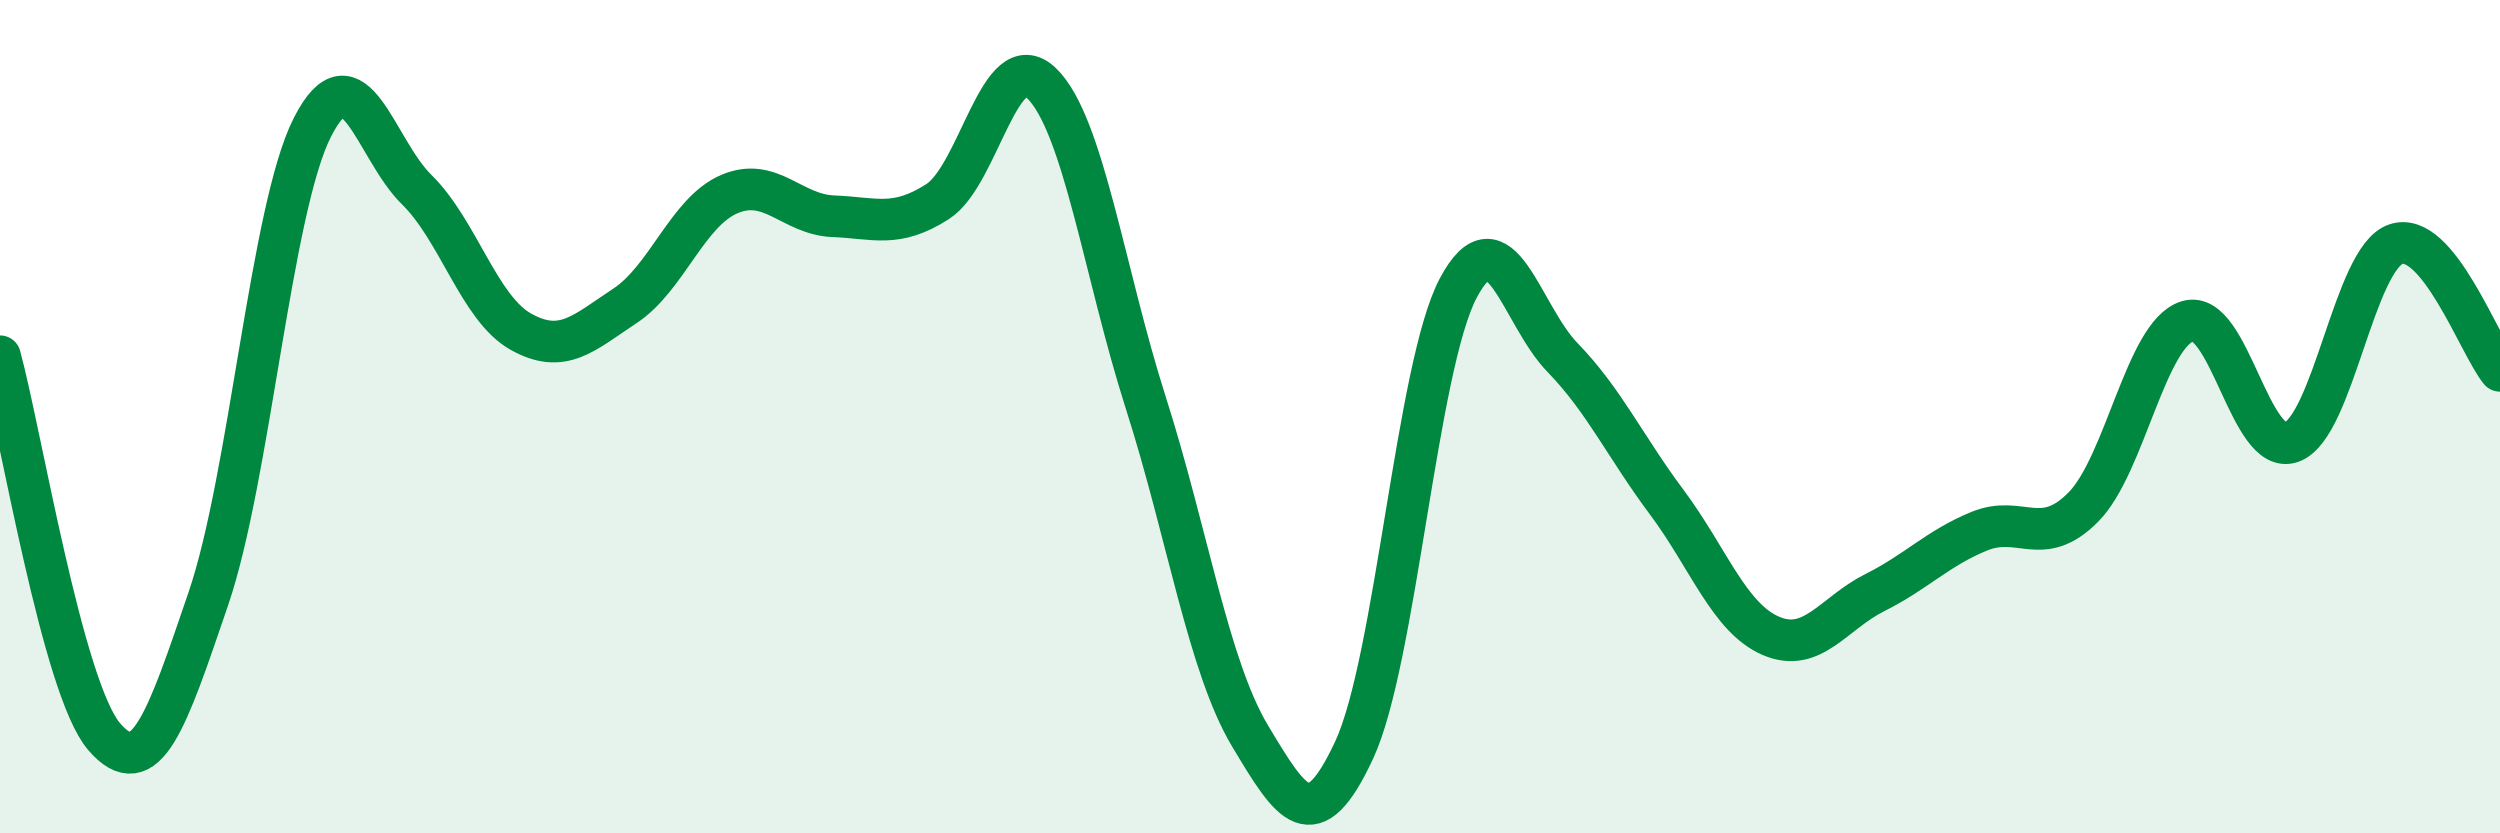
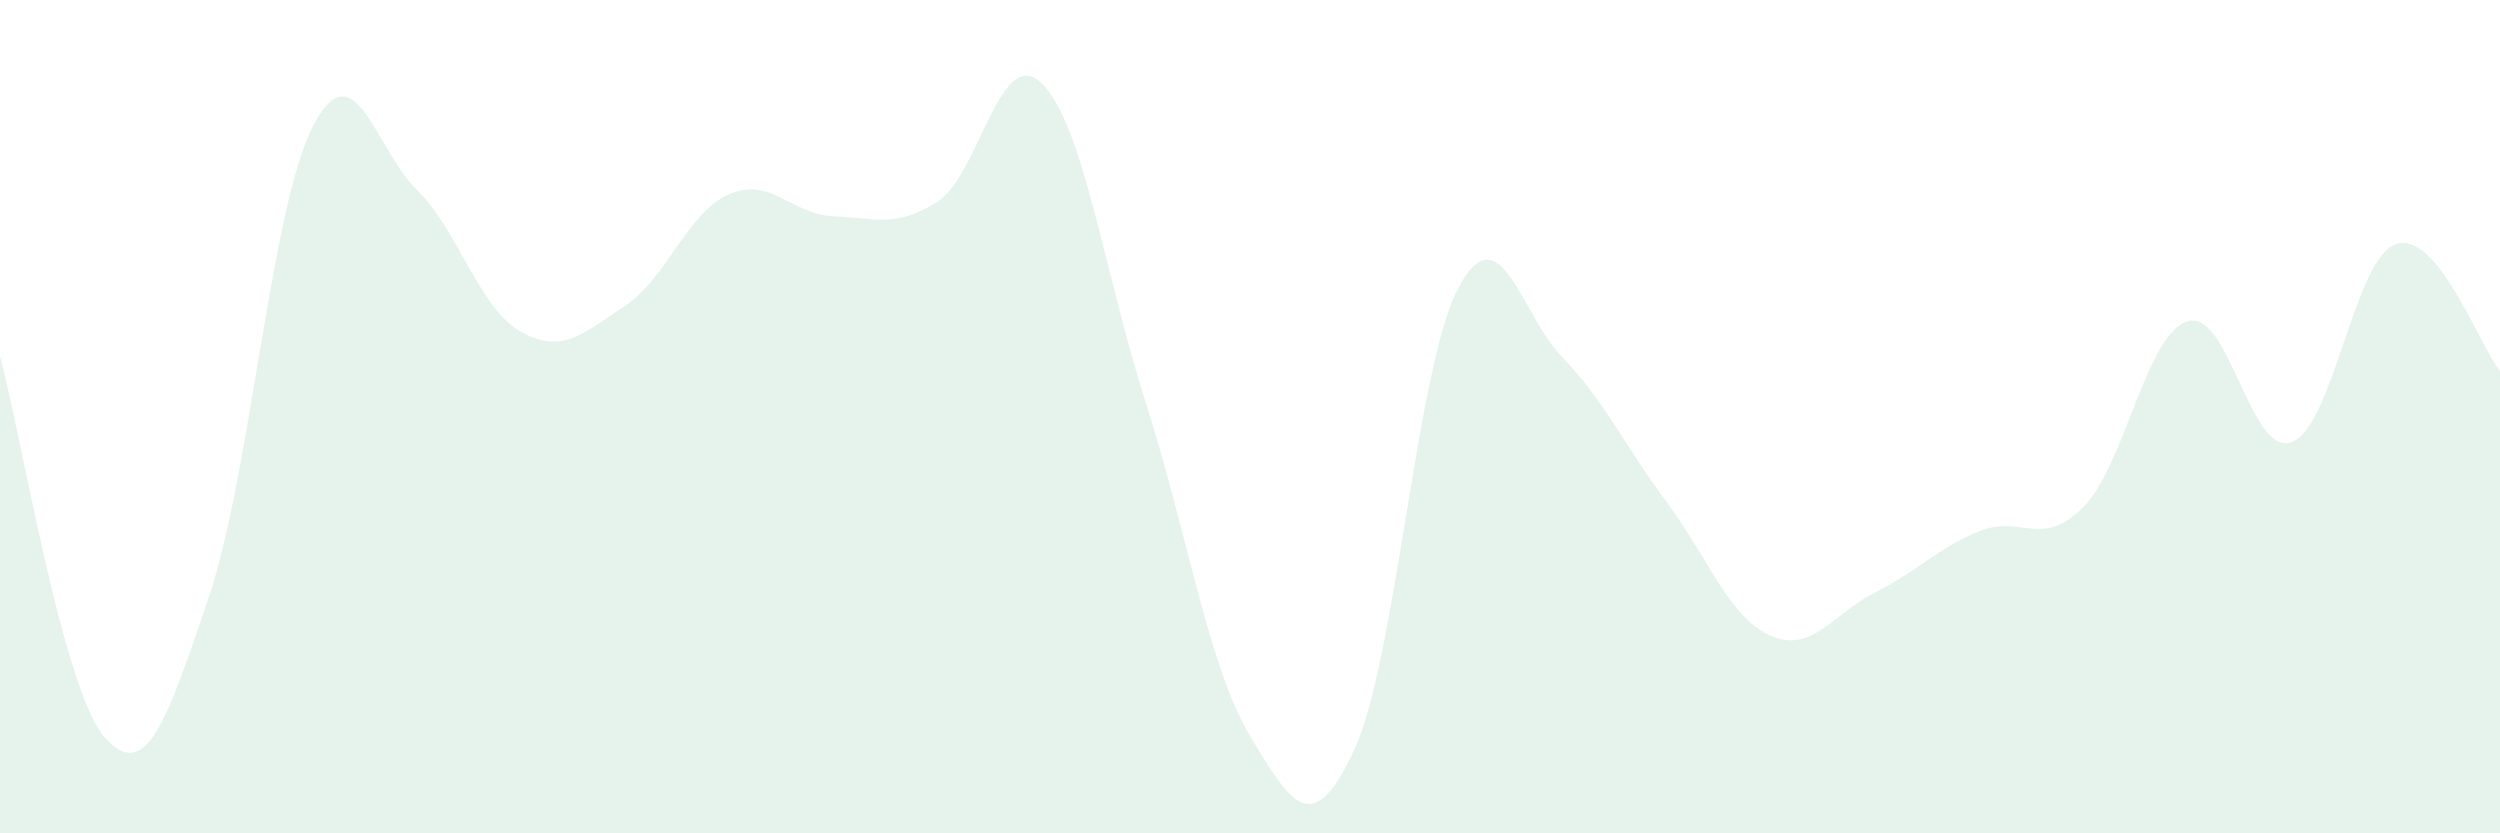
<svg xmlns="http://www.w3.org/2000/svg" width="60" height="20" viewBox="0 0 60 20">
  <path d="M 0,8.55 C 0.5,10.38 1.5,16.52 2.5,17.68 C 3.5,18.84 4,17.3 5,14.37 C 6,11.44 6.5,5.01 7.5,3.05 C 8.5,1.09 9,3.57 10,4.55 C 11,5.53 11.5,7.4 12.5,7.96 C 13.5,8.52 14,8 15,7.34 C 16,6.68 16.5,5.09 17.5,4.66 C 18.5,4.23 19,5.15 20,5.19 C 21,5.23 21.5,5.48 22.5,4.84 C 23.5,4.2 24,1.03 25,2 C 26,2.97 26.5,6.54 27.5,9.67 C 28.5,12.8 29,15.99 30,17.66 C 31,19.33 31.5,20.15 32.5,18 C 33.5,15.85 34,8.79 35,6.91 C 36,5.03 36.5,7.55 37.5,8.58 C 38.5,9.61 39,10.71 40,12.05 C 41,13.39 41.5,14.83 42.5,15.26 C 43.5,15.69 44,14.72 45,14.22 C 46,13.72 46.5,13.16 47.5,12.75 C 48.5,12.34 49,13.18 50,12.17 C 51,11.16 51.5,8.02 52.5,7.71 C 53.5,7.4 54,10.98 55,10.61 C 56,10.24 56.5,6.2 57.5,5.86 C 58.5,5.52 59.5,8.29 60,8.9L60 20L0 20Z" fill="#008740" opacity="0.1" stroke-linecap="round" stroke-linejoin="round" />
-   <path d="M 0,8.55 C 0.5,10.38 1.5,16.52 2.5,17.68 C 3.5,18.84 4,17.3 5,14.37 C 6,11.44 6.5,5.01 7.5,3.05 C 8.5,1.09 9,3.57 10,4.55 C 11,5.53 11.5,7.4 12.5,7.96 C 13.5,8.52 14,8 15,7.34 C 16,6.68 16.5,5.09 17.5,4.66 C 18.5,4.23 19,5.15 20,5.19 C 21,5.23 21.5,5.48 22.5,4.84 C 23.5,4.2 24,1.03 25,2 C 26,2.97 26.5,6.54 27.5,9.67 C 28.5,12.8 29,15.99 30,17.66 C 31,19.33 31.5,20.15 32.5,18 C 33.5,15.85 34,8.79 35,6.91 C 36,5.03 36.5,7.55 37.5,8.58 C 38.5,9.61 39,10.71 40,12.05 C 41,13.39 41.5,14.83 42.5,15.26 C 43.5,15.69 44,14.72 45,14.22 C 46,13.72 46.5,13.16 47.5,12.75 C 48.5,12.34 49,13.18 50,12.17 C 51,11.16 51.5,8.02 52.5,7.71 C 53.5,7.4 54,10.98 55,10.61 C 56,10.24 56.5,6.2 57.5,5.86 C 58.5,5.52 59.5,8.29 60,8.9" stroke="#008740" stroke-width="1" fill="none" stroke-linecap="round" stroke-linejoin="round" />
</svg>